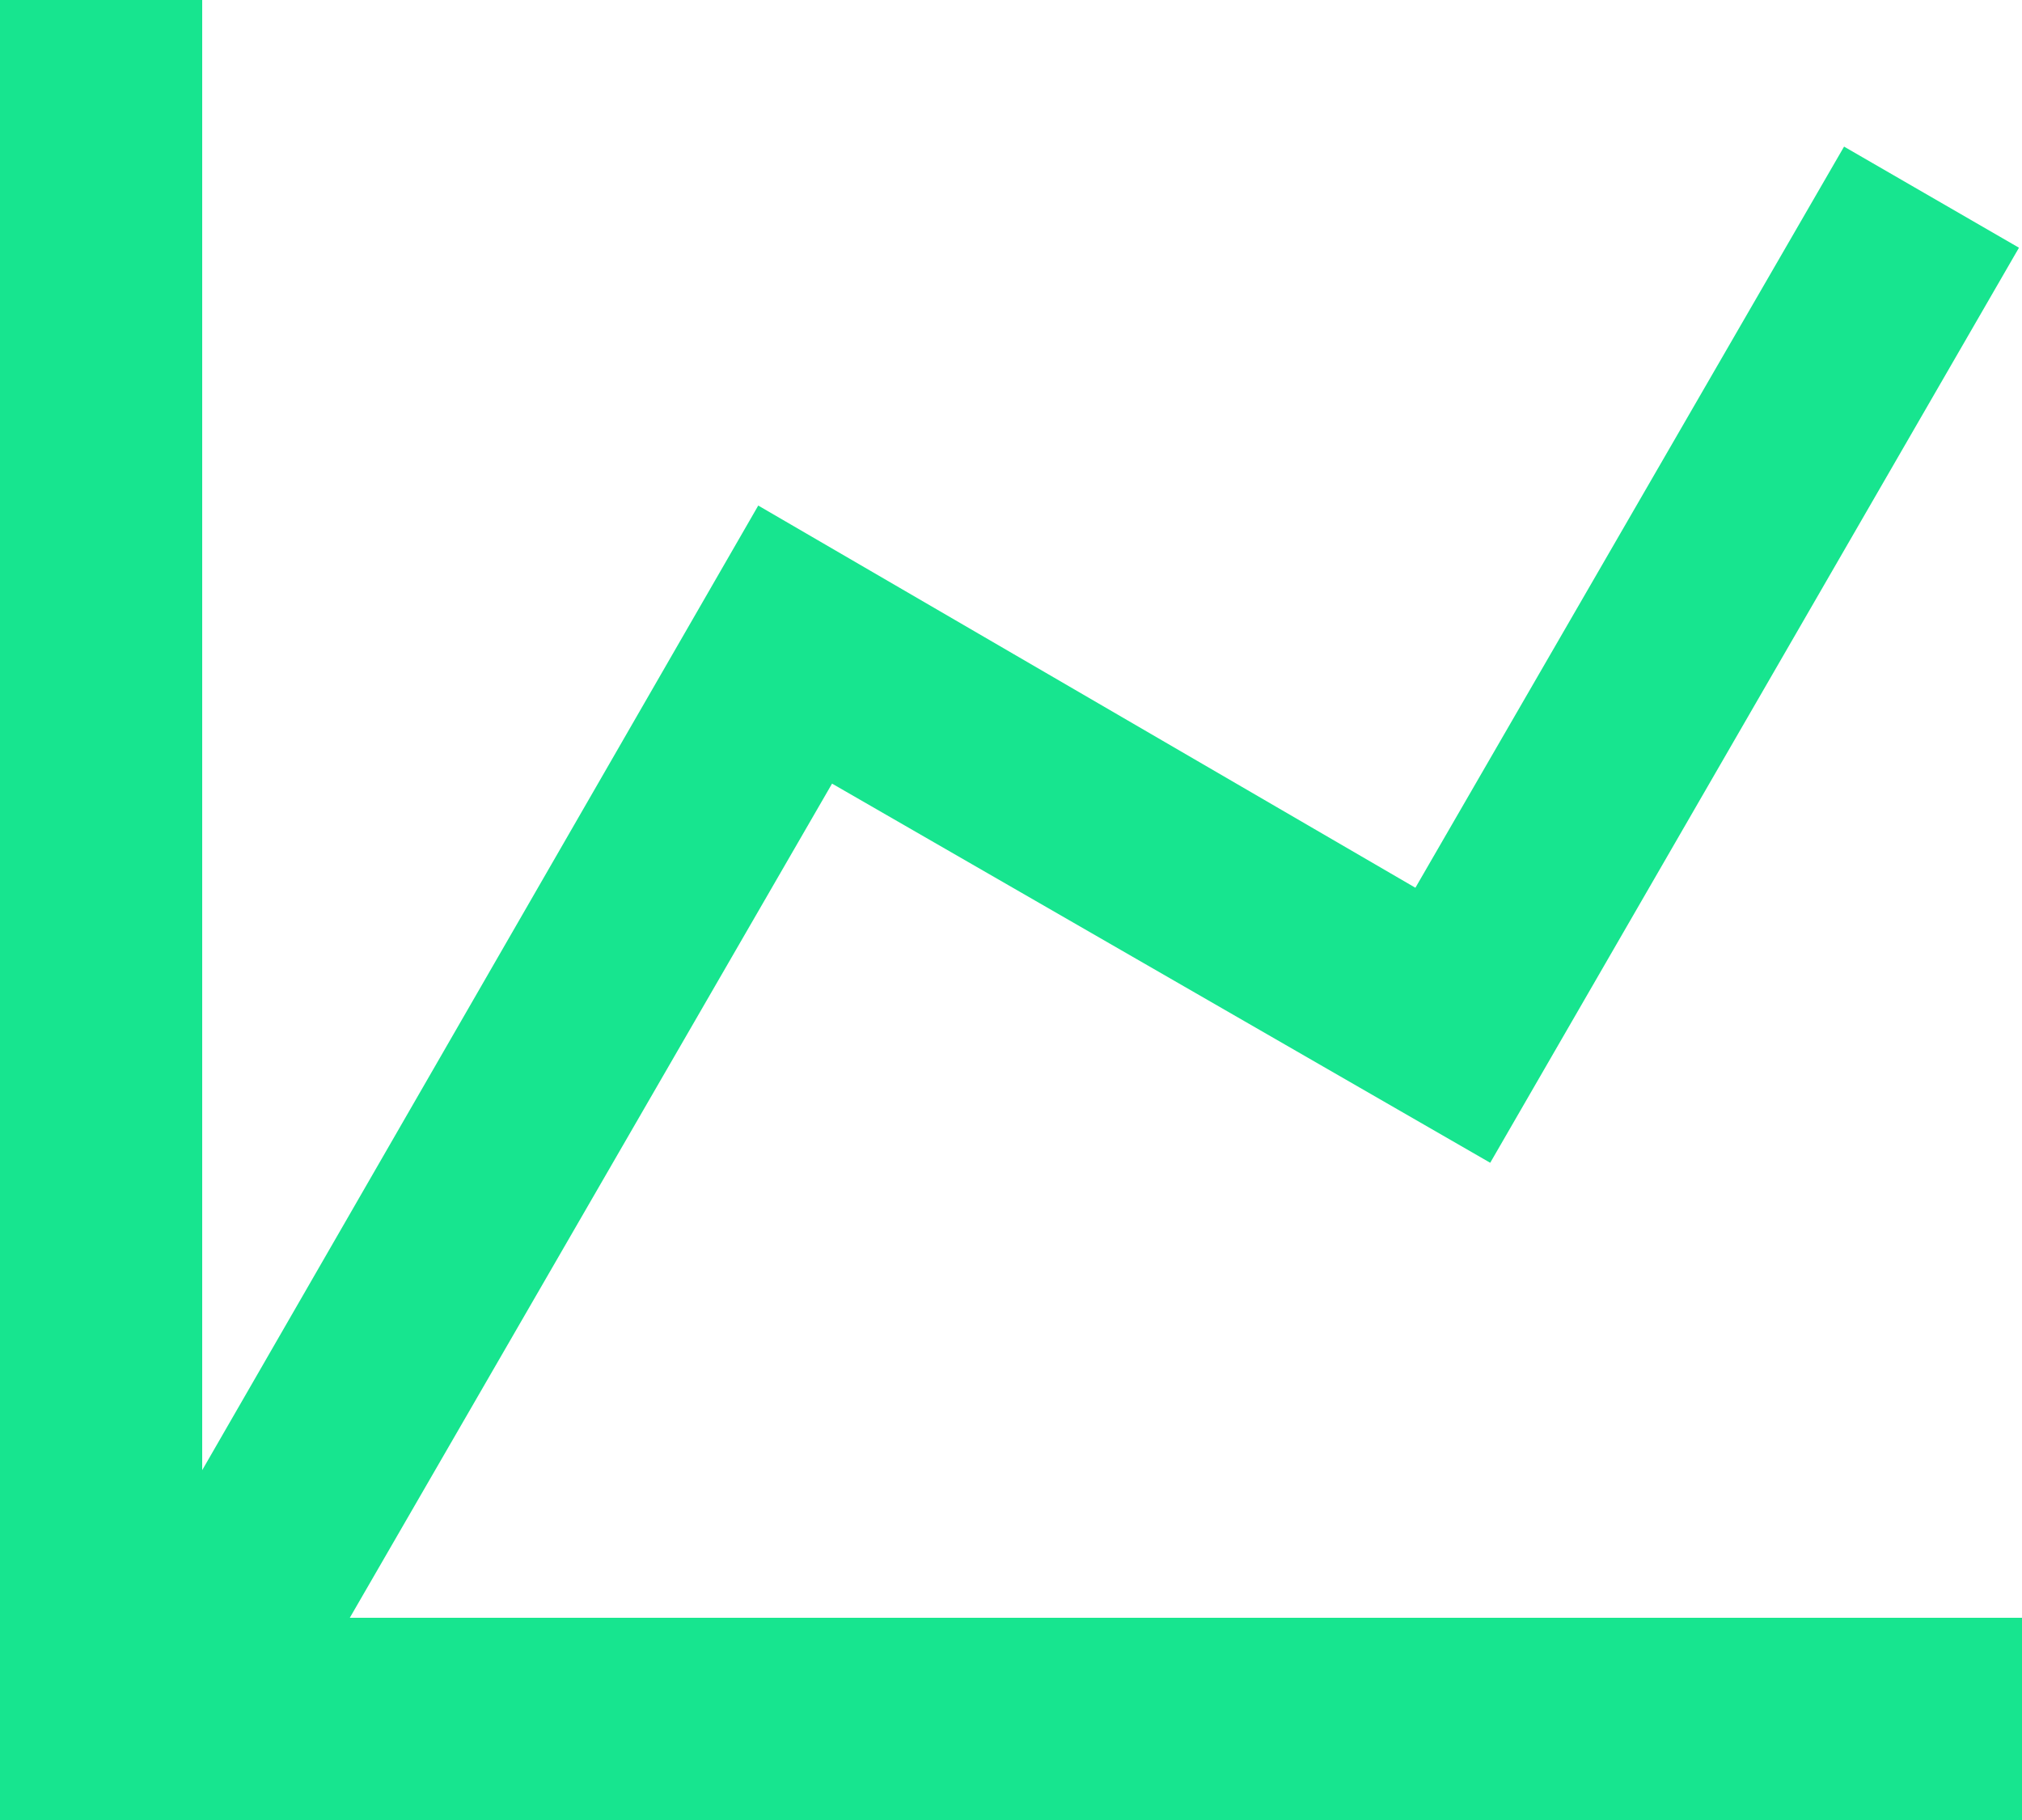
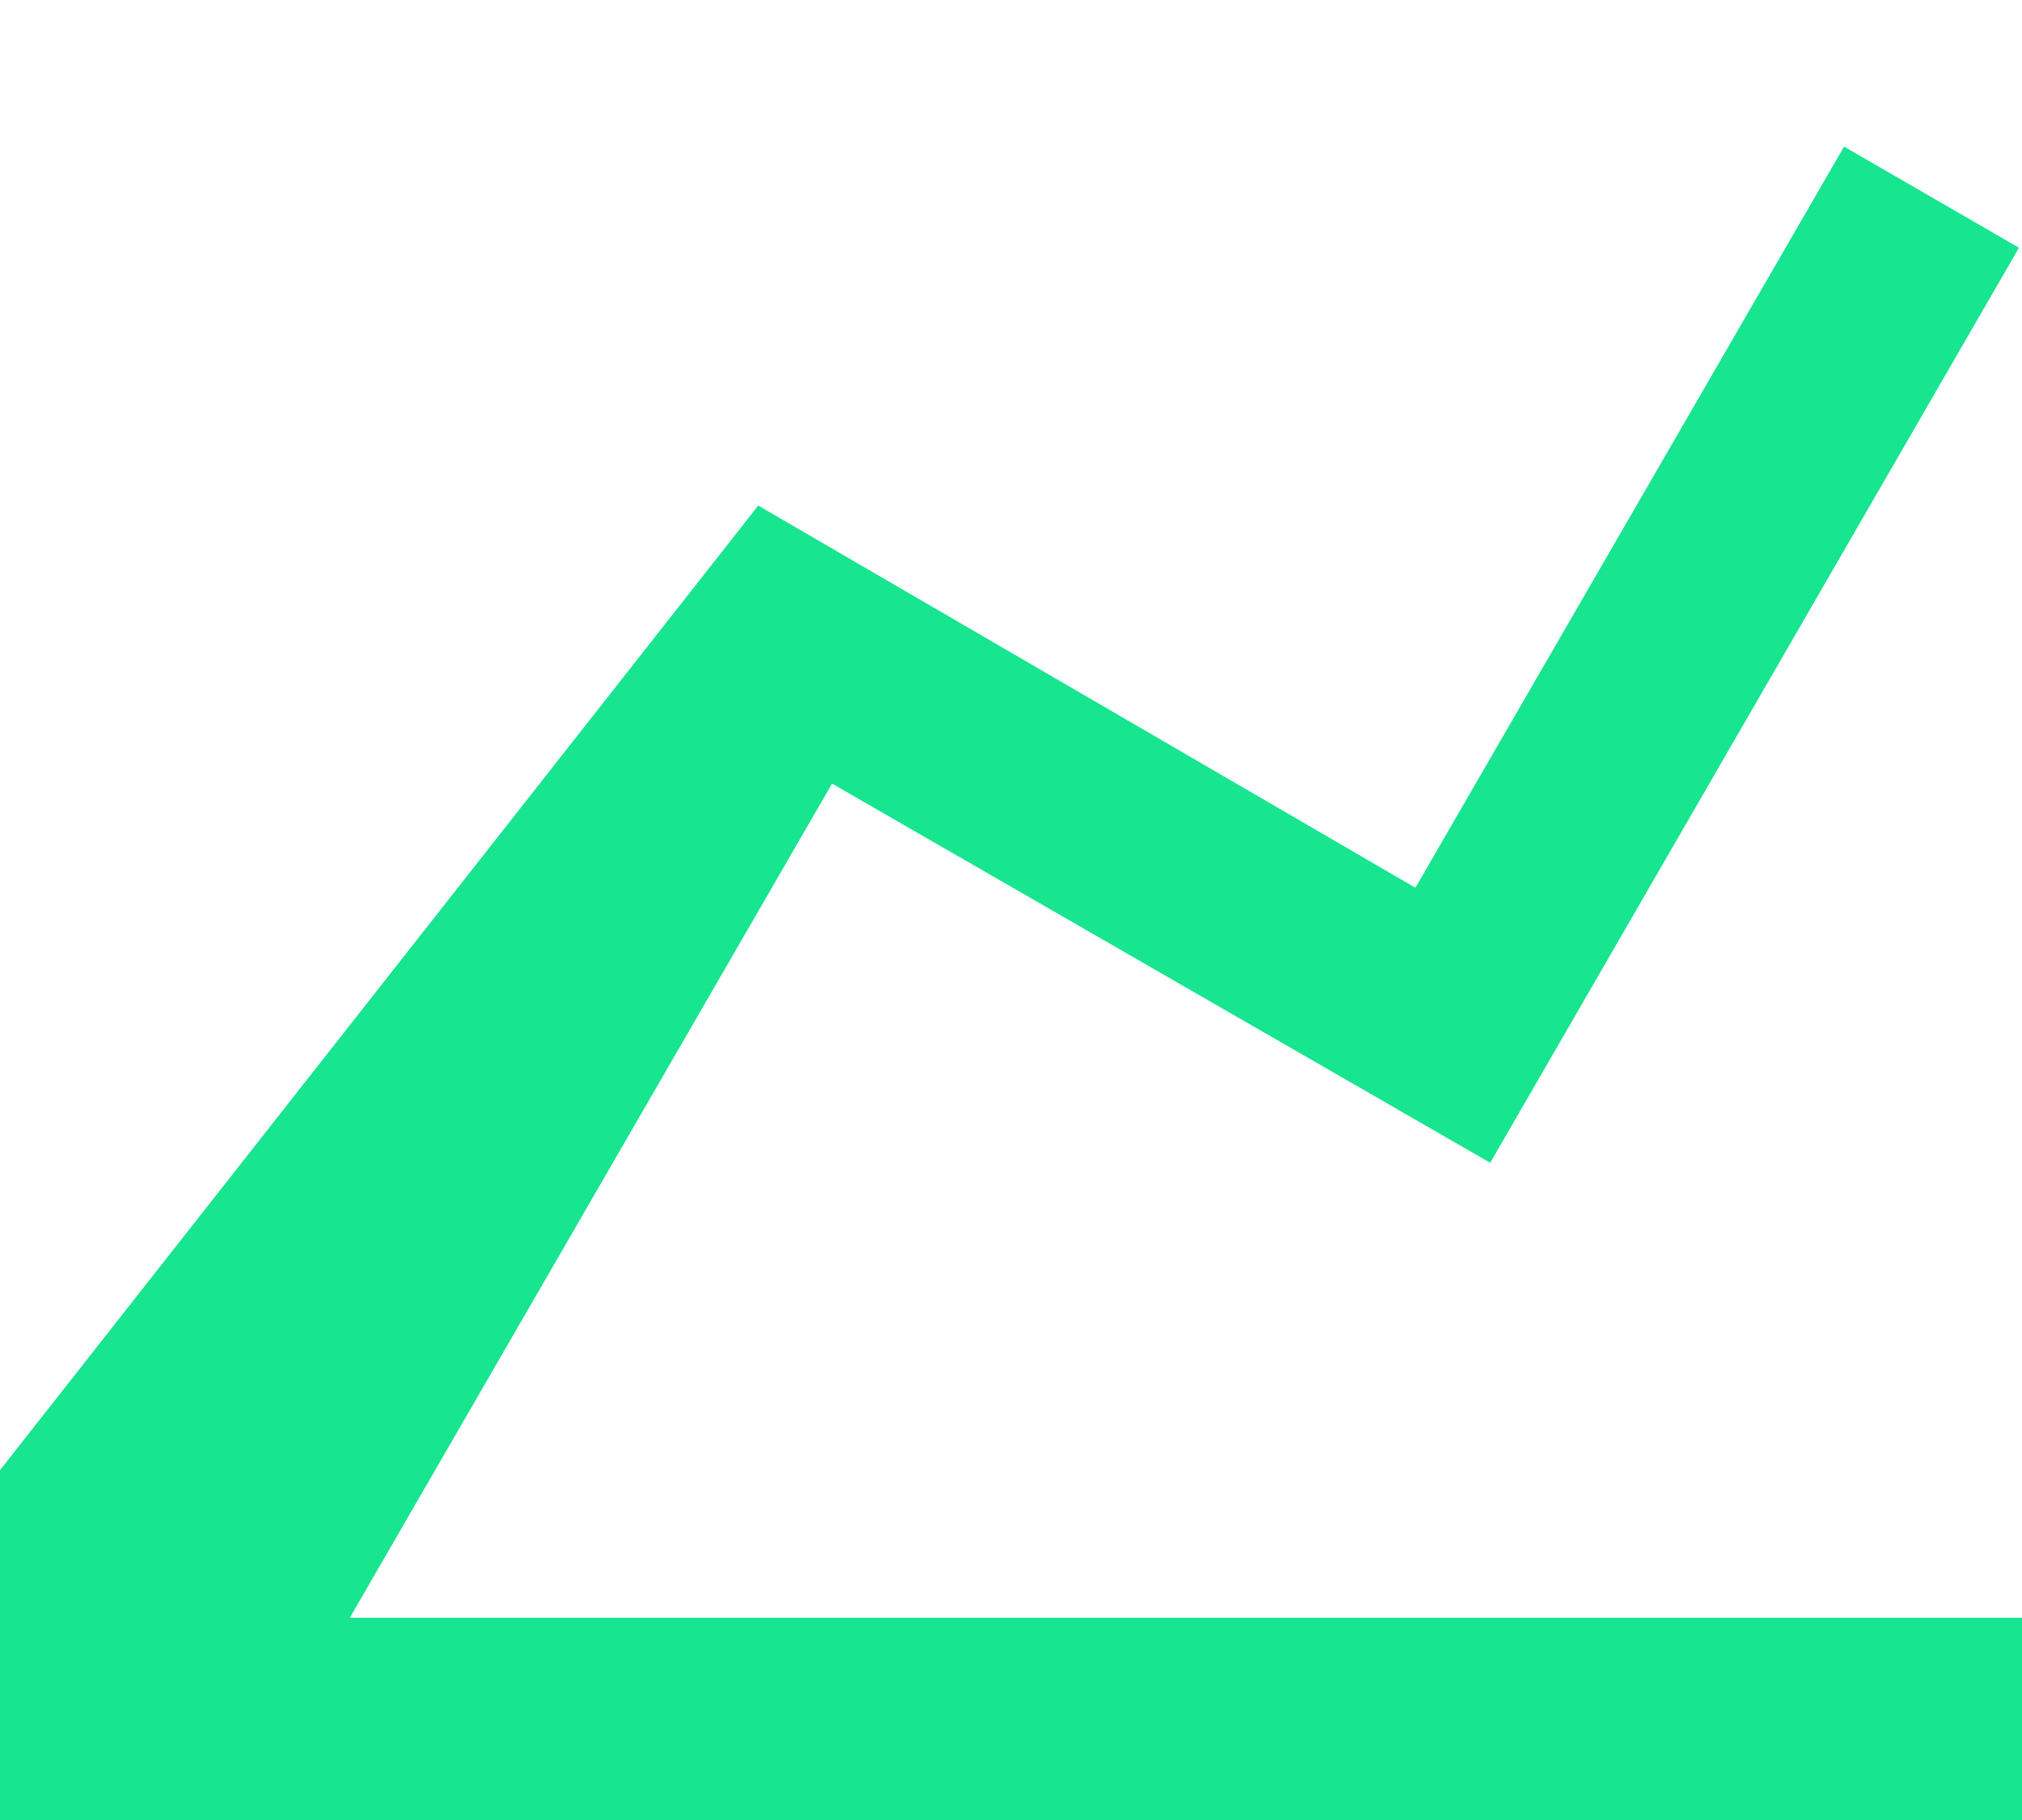
<svg xmlns="http://www.w3.org/2000/svg" width="40" height="36" viewBox="0 0 40 36" fill="none">
-   <path d="M28 17.56L36.48 2.9L39.94 4.9L29.48 23L16.46 15.5L6.92 32H40V36H0V0H4V29.08L15 10L28 17.56Z" fill="#17E58F" />
+   <path d="M28 17.56L36.48 2.9L39.94 4.9L29.48 23L16.46 15.5L6.92 32H40V36H0V0V29.08L15 10L28 17.56Z" fill="#17E58F" />
</svg>